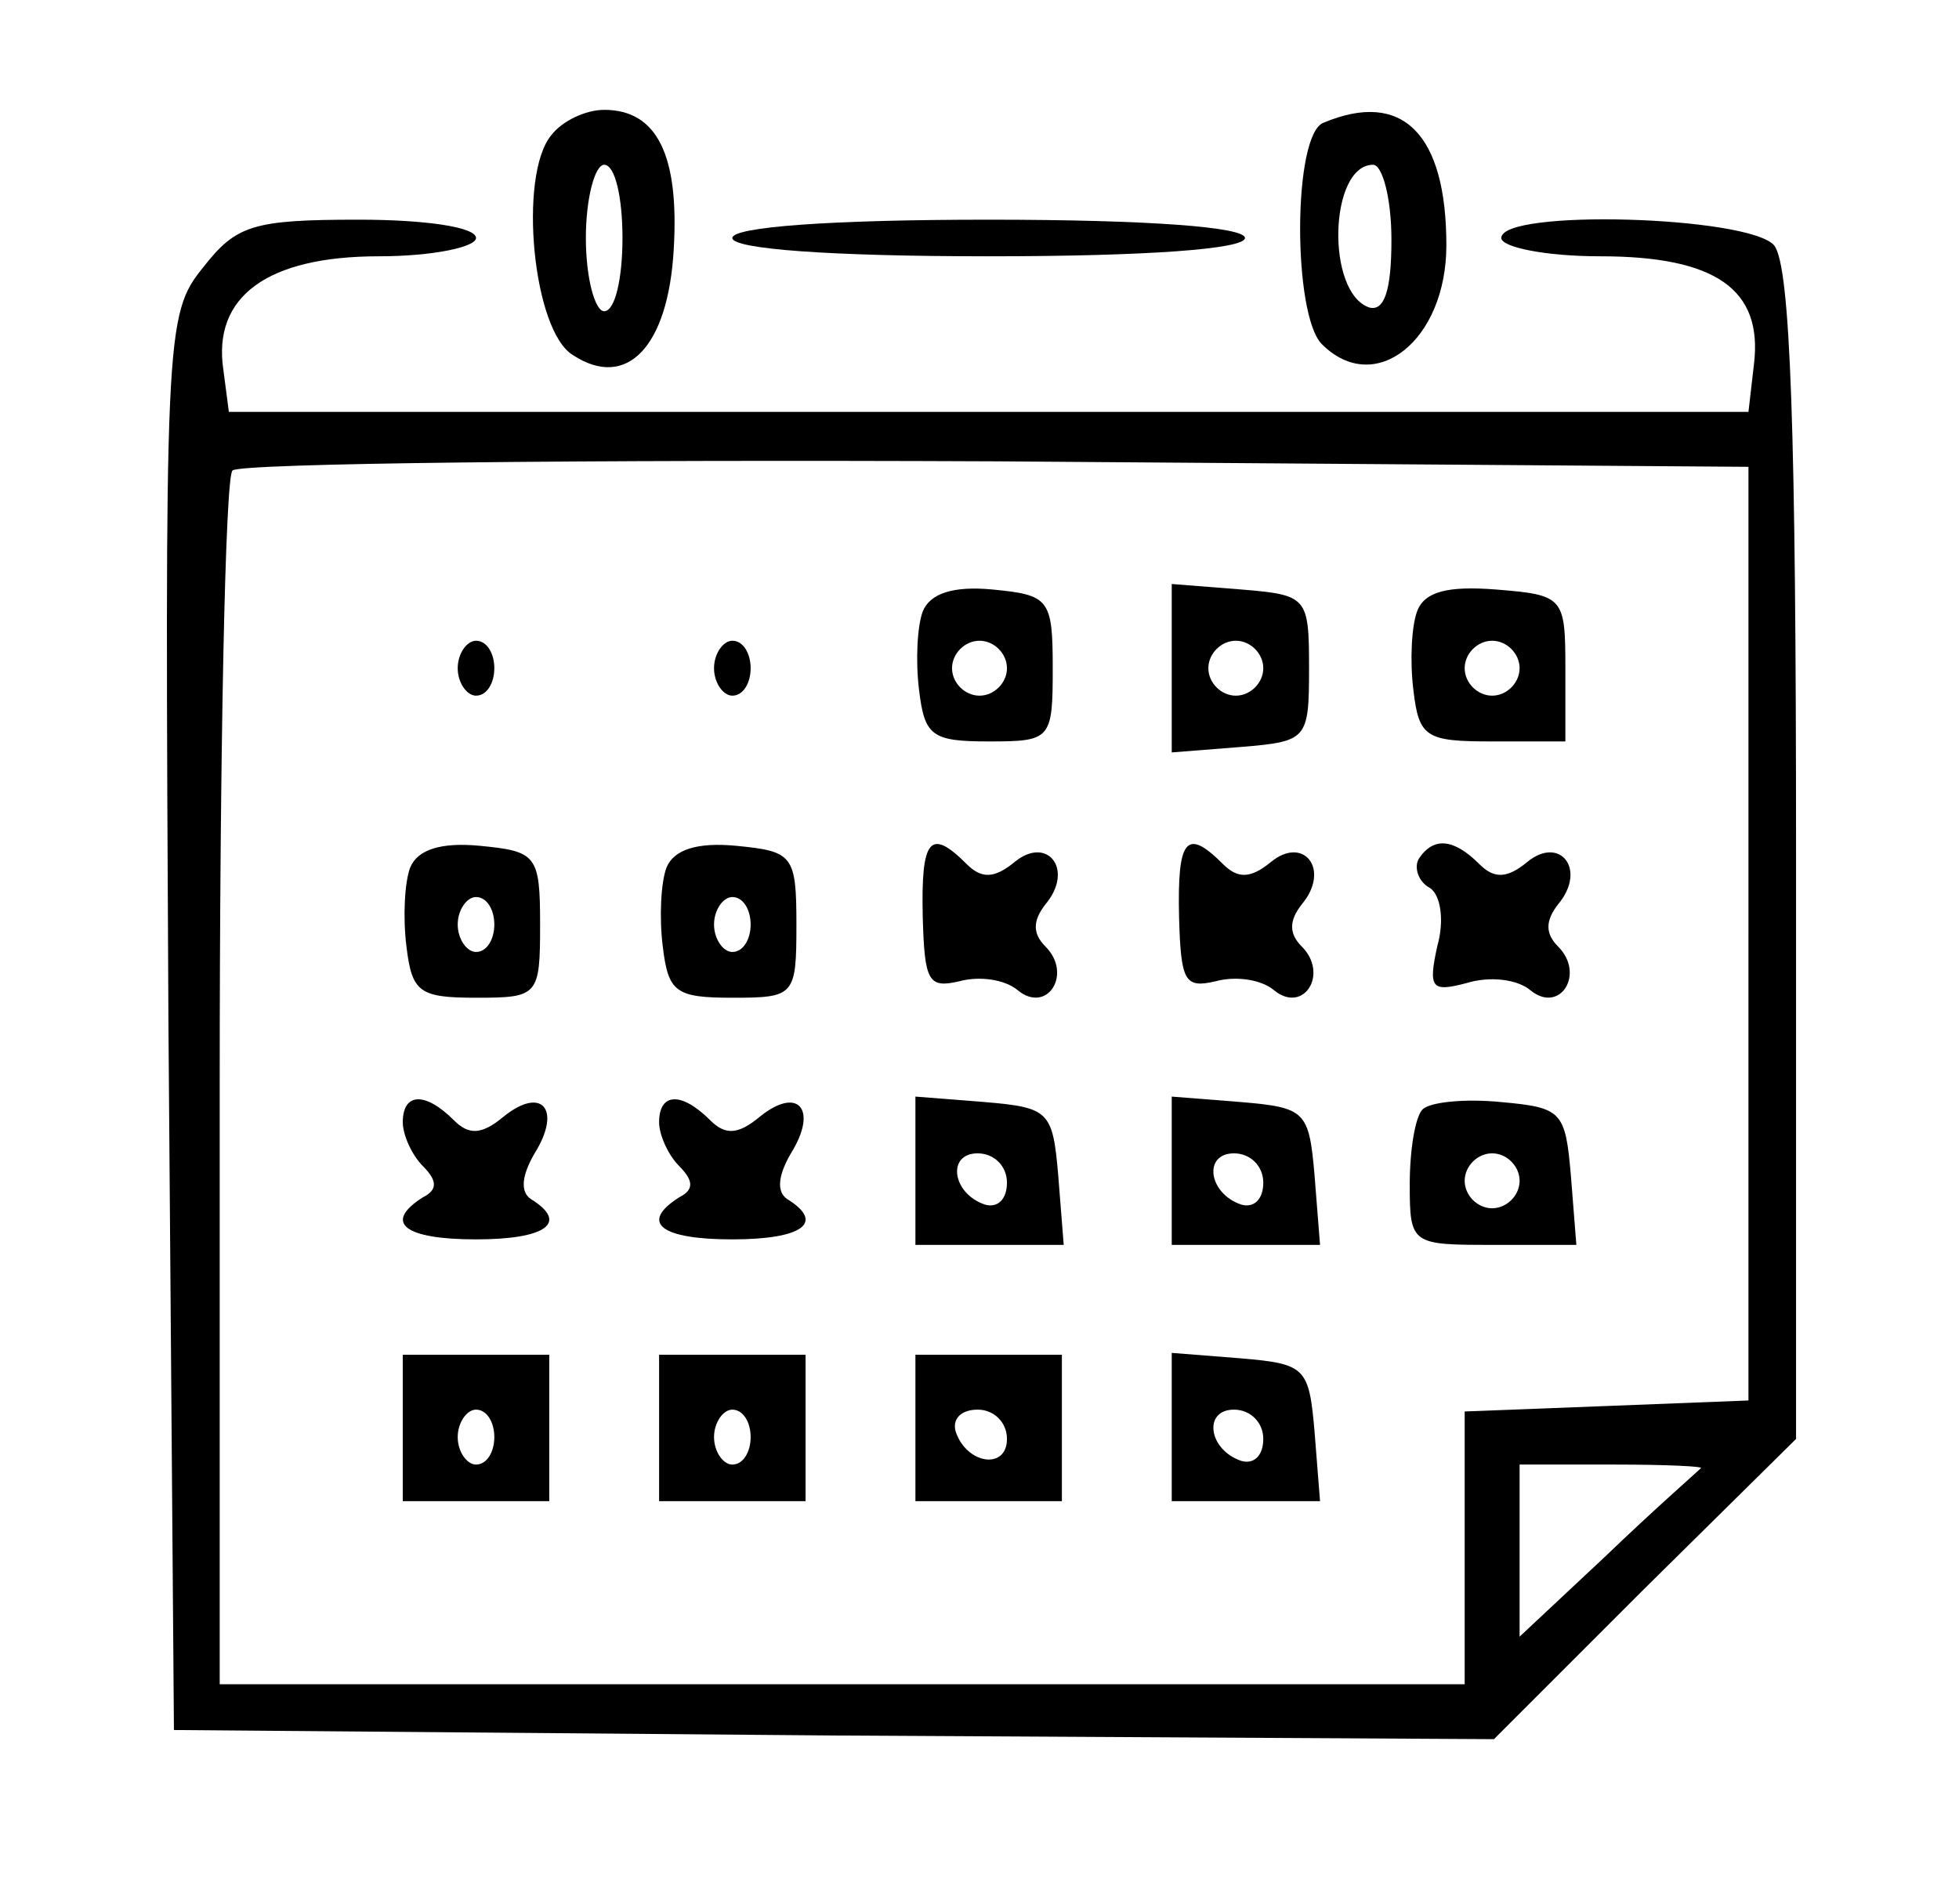
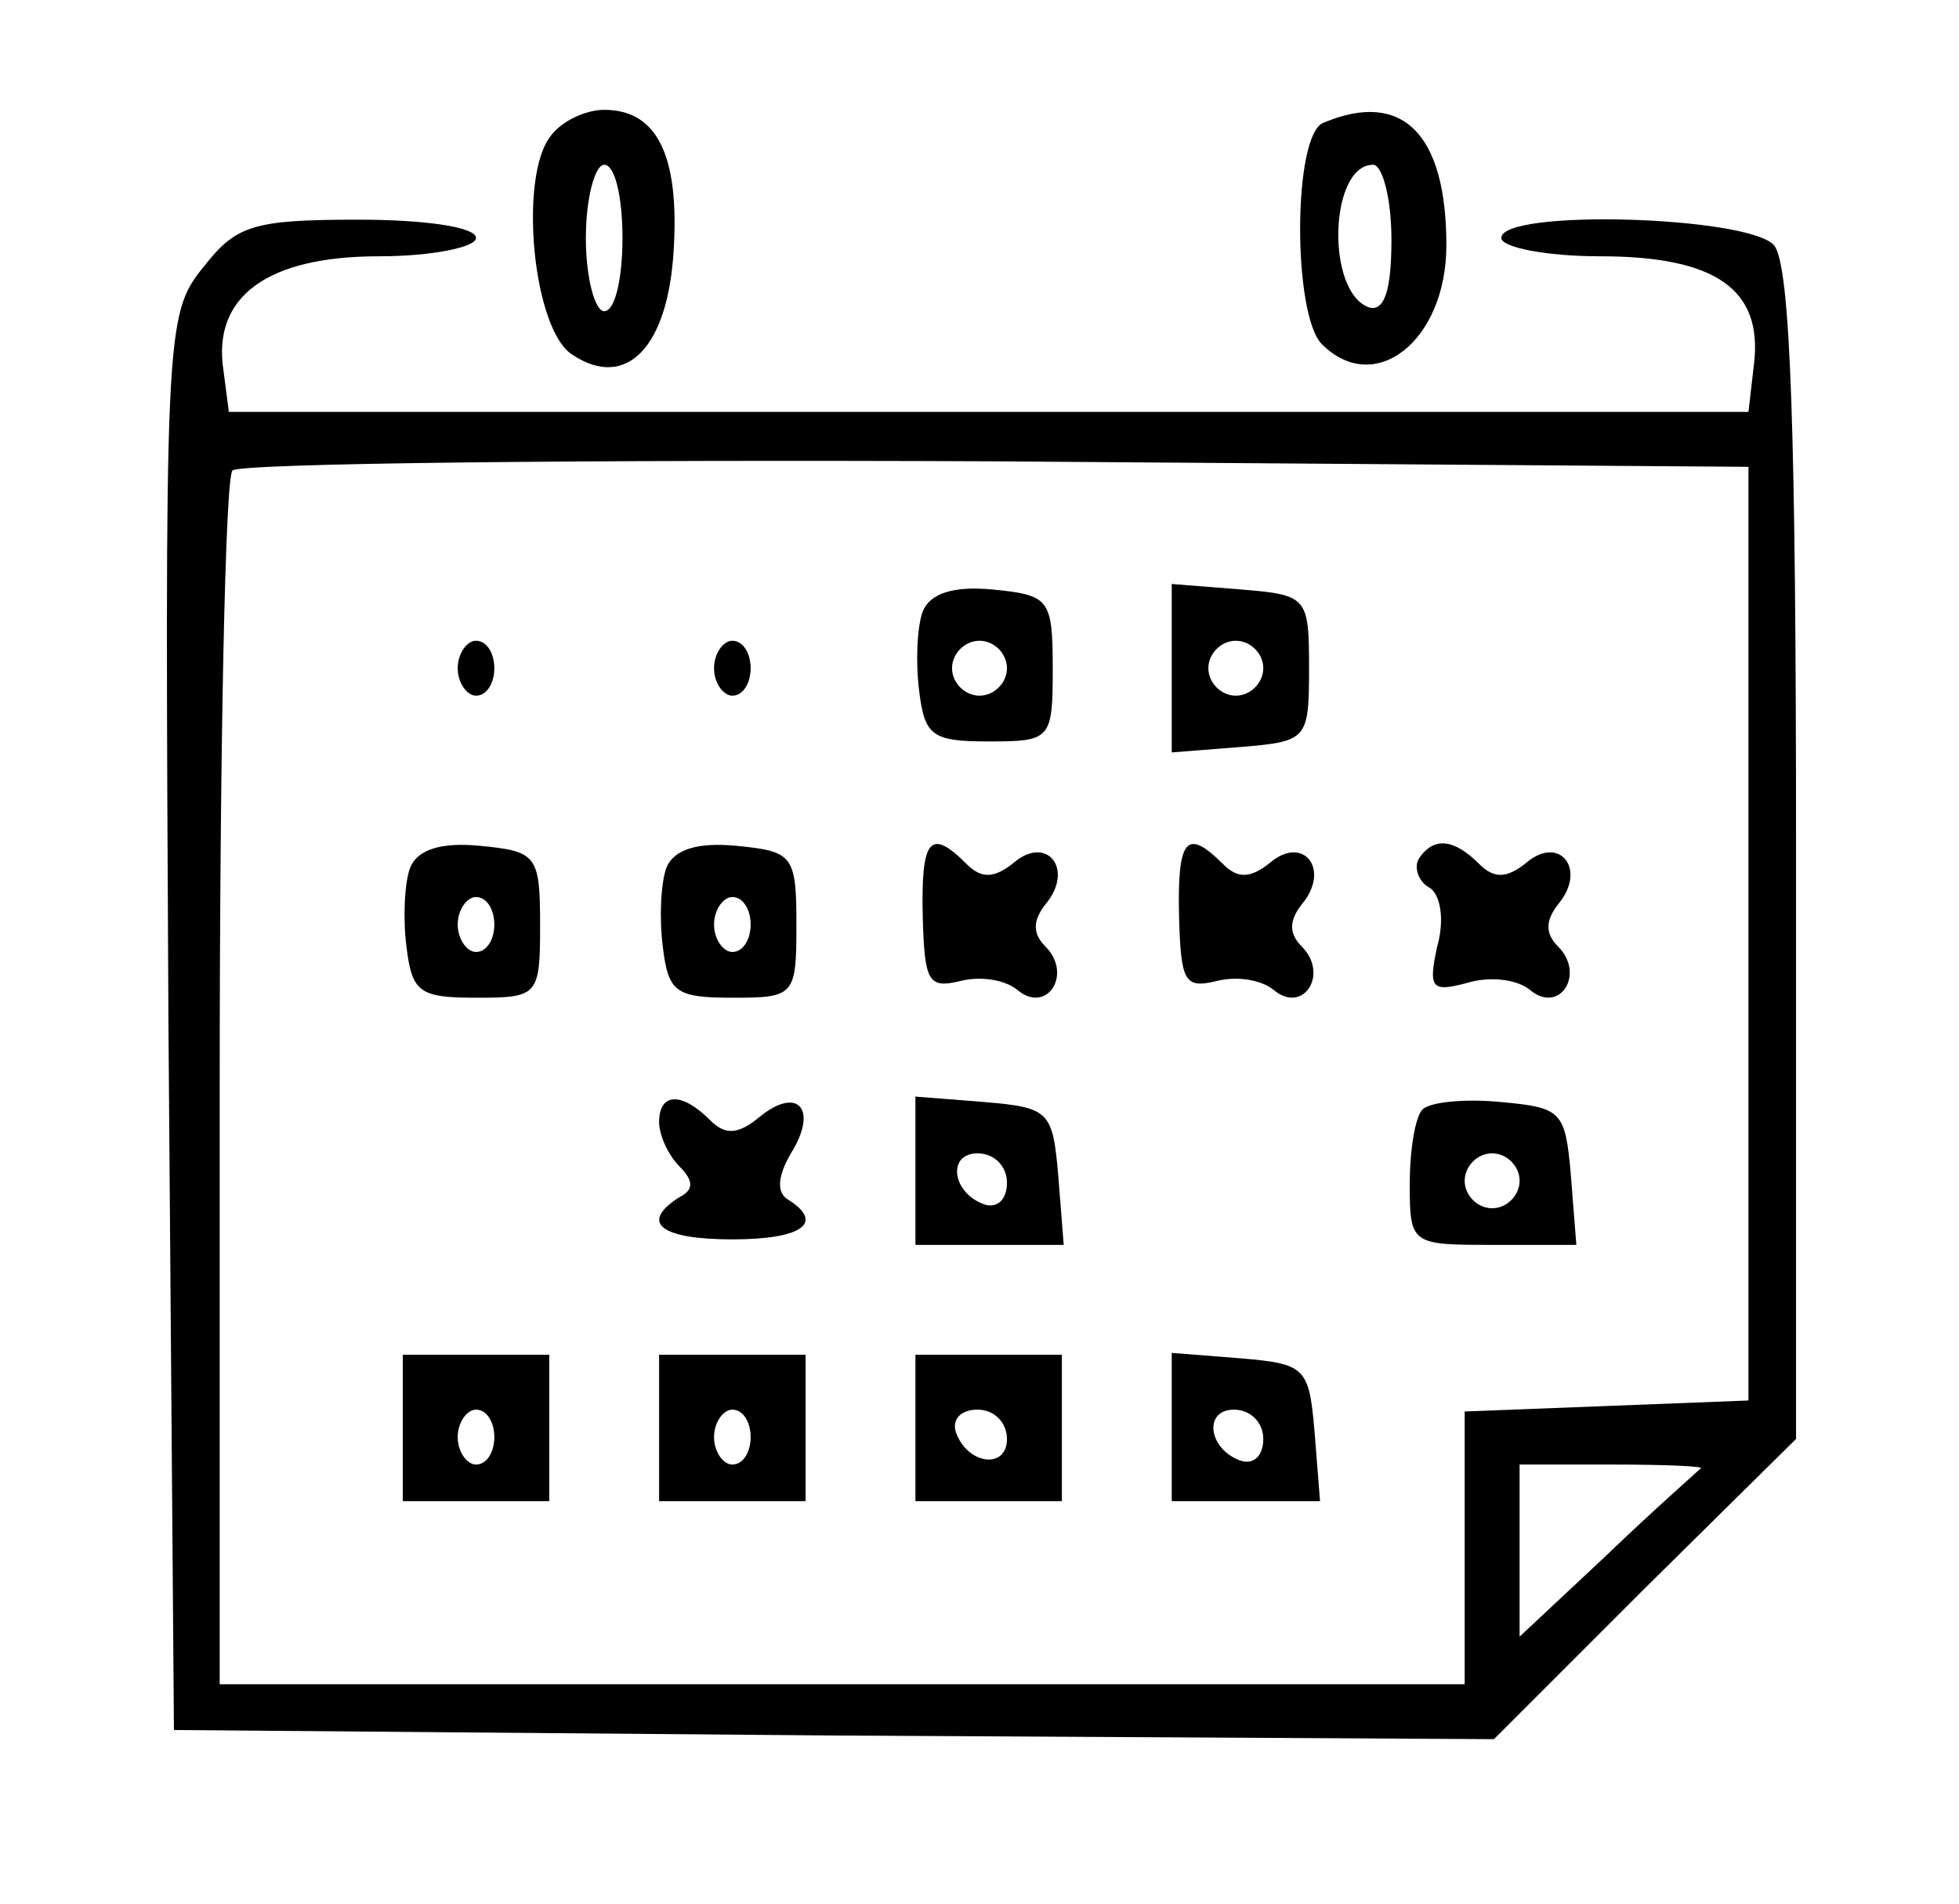
<svg xmlns="http://www.w3.org/2000/svg" version="1.0" width="107pt" height="104pt" viewBox="0 0 107 104" preserveAspectRatio="xMidYMid meet">
  <g transform="translate(0,104) scale(0.1,-0.1)" fill="#000000" stroke="none">
    <path d="M301 966 c-18 -22 -10 -107 12 -120 29 -19 52 4 55 58 3 51 -9 76 -38 76 -10 0 -23 -6 -29 -14z m39 -56 c0 -22 -4 -40 -10 -40 -5 0 -10 18 -10 40 0 22 5 40 10 40 6 0 10 -18 10 -40z" />
    <path d="M723 973 c-17 -6 -17 -105 -1 -121 29 -29 68 2 68 54 0 61 -24 85 -67 67z m37 -64 c0 -28 -4 -39 -12 -37 -24 8 -22 78 2 78 5 0 10 -18 10 -41z" />
    <path d="M111 894 c-21 -26 -21 -35 -19 -413 l3 -386 361 -3 360 -2 82 82 83 82 0 319 c0 231 -3 322 -12 333 -14 16 -149 20 -149 4 0 -5 24 -10 54 -10 63 0 89 -18 84 -59 l-3 -26 -415 0 -415 0 -3 23 c-6 40 24 62 85 62 29 0 53 5 53 10 0 6 -28 10 -64 10 -58 0 -67 -3 -85 -26z m844 -364 l0 -255 -77 -3 -78 -3 0 -74 0 -75 -340 0 -340 0 0 328 c0 181 3 332 7 335 4 4 191 6 417 5 l411 -3 0 -255z m-26 -292 c-2 -2 -26 -23 -52 -48 l-47 -44 0 47 0 47 52 0 c28 0 49 -1 47 -2z" />
    <path d="M504 706 c-3 -8 -4 -27 -2 -43 3 -25 7 -28 38 -28 34 0 35 1 35 40 0 38 -2 40 -33 43 -21 2 -34 -2 -38 -12z m46 -31 c0 -8 -7 -15 -15 -15 -8 0 -15 7 -15 15 0 8 7 15 15 15 8 0 15 -7 15 -15z" />
    <path d="M640 675 l0 -46 38 3 c36 3 37 4 37 43 0 39 -1 40 -37 43 l-38 3 0 -46z m50 0 c0 -8 -7 -15 -15 -15 -8 0 -15 7 -15 15 0 8 7 15 15 15 8 0 15 -7 15 -15z" />
-     <path d="M774 706 c-3 -8 -4 -27 -2 -43 3 -26 7 -28 43 -28 l40 0 0 40 c0 39 -1 40 -38 43 -26 2 -39 -1 -43 -12z m56 -31 c0 -8 -7 -15 -15 -15 -8 0 -15 7 -15 15 0 8 7 15 15 15 8 0 15 -7 15 -15z" />
    <path d="M250 675 c0 -8 5 -15 10 -15 6 0 10 7 10 15 0 8 -4 15 -10 15 -5 0 -10 -7 -10 -15z" />
    <path d="M390 675 c0 -8 5 -15 10 -15 6 0 10 7 10 15 0 8 -4 15 -10 15 -5 0 -10 -7 -10 -15z" />
    <path d="M224 566 c-3 -8 -4 -27 -2 -43 3 -25 7 -28 38 -28 34 0 35 1 35 40 0 38 -2 40 -33 43 -21 2 -34 -2 -38 -12z m46 -31 c0 -8 -4 -15 -10 -15 -5 0 -10 7 -10 15 0 8 5 15 10 15 6 0 10 -7 10 -15z" />
    <path d="M364 566 c-3 -8 -4 -27 -2 -43 3 -25 7 -28 38 -28 34 0 35 1 35 40 0 38 -2 40 -33 43 -21 2 -34 -2 -38 -12z m46 -31 c0 -8 -4 -15 -10 -15 -5 0 -10 7 -10 15 0 8 5 15 10 15 6 0 10 -7 10 -15z" />
    <path d="M504 539 c1 -35 3 -39 20 -35 11 3 25 1 32 -5 16 -13 30 9 15 24 -7 7 -7 14 0 23 16 19 1 38 -17 23 -11 -9 -18 -9 -26 -1 -20 20 -25 14 -24 -29z" />
    <path d="M644 539 c1 -35 3 -39 20 -35 11 3 25 1 32 -5 16 -13 30 9 15 24 -7 7 -7 14 0 23 16 19 1 38 -17 23 -11 -9 -18 -9 -26 -1 -20 20 -25 14 -24 -29z" />
    <path d="M775 571 c-3 -5 0 -13 6 -16 6 -4 8 -18 4 -32 -5 -23 -3 -25 16 -20 13 4 28 2 35 -4 16 -13 30 9 15 24 -7 7 -7 14 0 23 16 19 1 38 -17 23 -11 -9 -18 -9 -26 -1 -14 14 -25 15 -33 3z" />
-     <path d="M220 427 c0 -7 5 -18 11 -24 8 -8 8 -13 0 -17 -22 -14 -10 -23 29 -23 38 0 51 9 30 22 -6 4 -5 13 2 25 15 24 4 37 -17 20 -12 -10 -19 -10 -27 -2 -16 16 -28 15 -28 -1z" />
+     <path d="M220 427 z" />
    <path d="M360 427 c0 -7 5 -18 11 -24 8 -8 8 -13 0 -17 -22 -14 -10 -23 29 -23 38 0 51 9 30 22 -6 4 -5 13 2 25 15 24 4 37 -17 20 -12 -10 -19 -10 -27 -2 -16 16 -28 15 -28 -1z" />
    <path d="M500 401 l0 -41 41 0 40 0 -3 38 c-3 35 -5 37 -40 40 l-38 3 0 -40z m50 -7 c0 -9 -5 -14 -12 -12 -18 6 -21 28 -4 28 9 0 16 -7 16 -16z" />
-     <path d="M640 401 l0 -41 41 0 40 0 -3 38 c-3 35 -5 37 -40 40 l-38 3 0 -40z m50 -7 c0 -9 -5 -14 -12 -12 -18 6 -21 28 -4 28 9 0 16 -7 16 -16z" />
    <path d="M777 434 c-4 -4 -7 -22 -7 -41 0 -33 1 -33 46 -33 l45 0 -3 38 c-3 35 -5 37 -38 40 -20 2 -39 0 -43 -4z m53 -39 c0 -8 -7 -15 -15 -15 -8 0 -15 7 -15 15 0 8 7 15 15 15 8 0 15 -7 15 -15z" />
    <path d="M220 260 l0 -40 40 0 40 0 0 40 0 40 -40 0 -40 0 0 -40z m50 -5 c0 -8 -4 -15 -10 -15 -5 0 -10 7 -10 15 0 8 5 15 10 15 6 0 10 -7 10 -15z" />
    <path d="M360 260 l0 -40 40 0 40 0 0 40 0 40 -40 0 -40 0 0 -40z m50 -5 c0 -8 -4 -15 -10 -15 -5 0 -10 7 -10 15 0 8 5 15 10 15 6 0 10 -7 10 -15z" />
    <path d="M500 260 l0 -40 40 0 40 0 0 40 0 40 -40 0 -40 0 0 -40z m50 -6 c0 -17 -22 -14 -28 4 -2 7 3 12 12 12 9 0 16 -7 16 -16z" />
    <path d="M640 261 l0 -41 41 0 40 0 -3 38 c-3 35 -5 37 -40 40 l-38 3 0 -40z m50 -7 c0 -9 -5 -14 -12 -12 -18 6 -21 28 -4 28 9 0 16 -7 16 -16z" />
-     <path d="M400 910 c0 -6 53 -10 140 -10 87 0 140 4 140 10 0 6 -53 10 -140 10 -87 0 -140 -4 -140 -10z" />
  </g>
</svg>